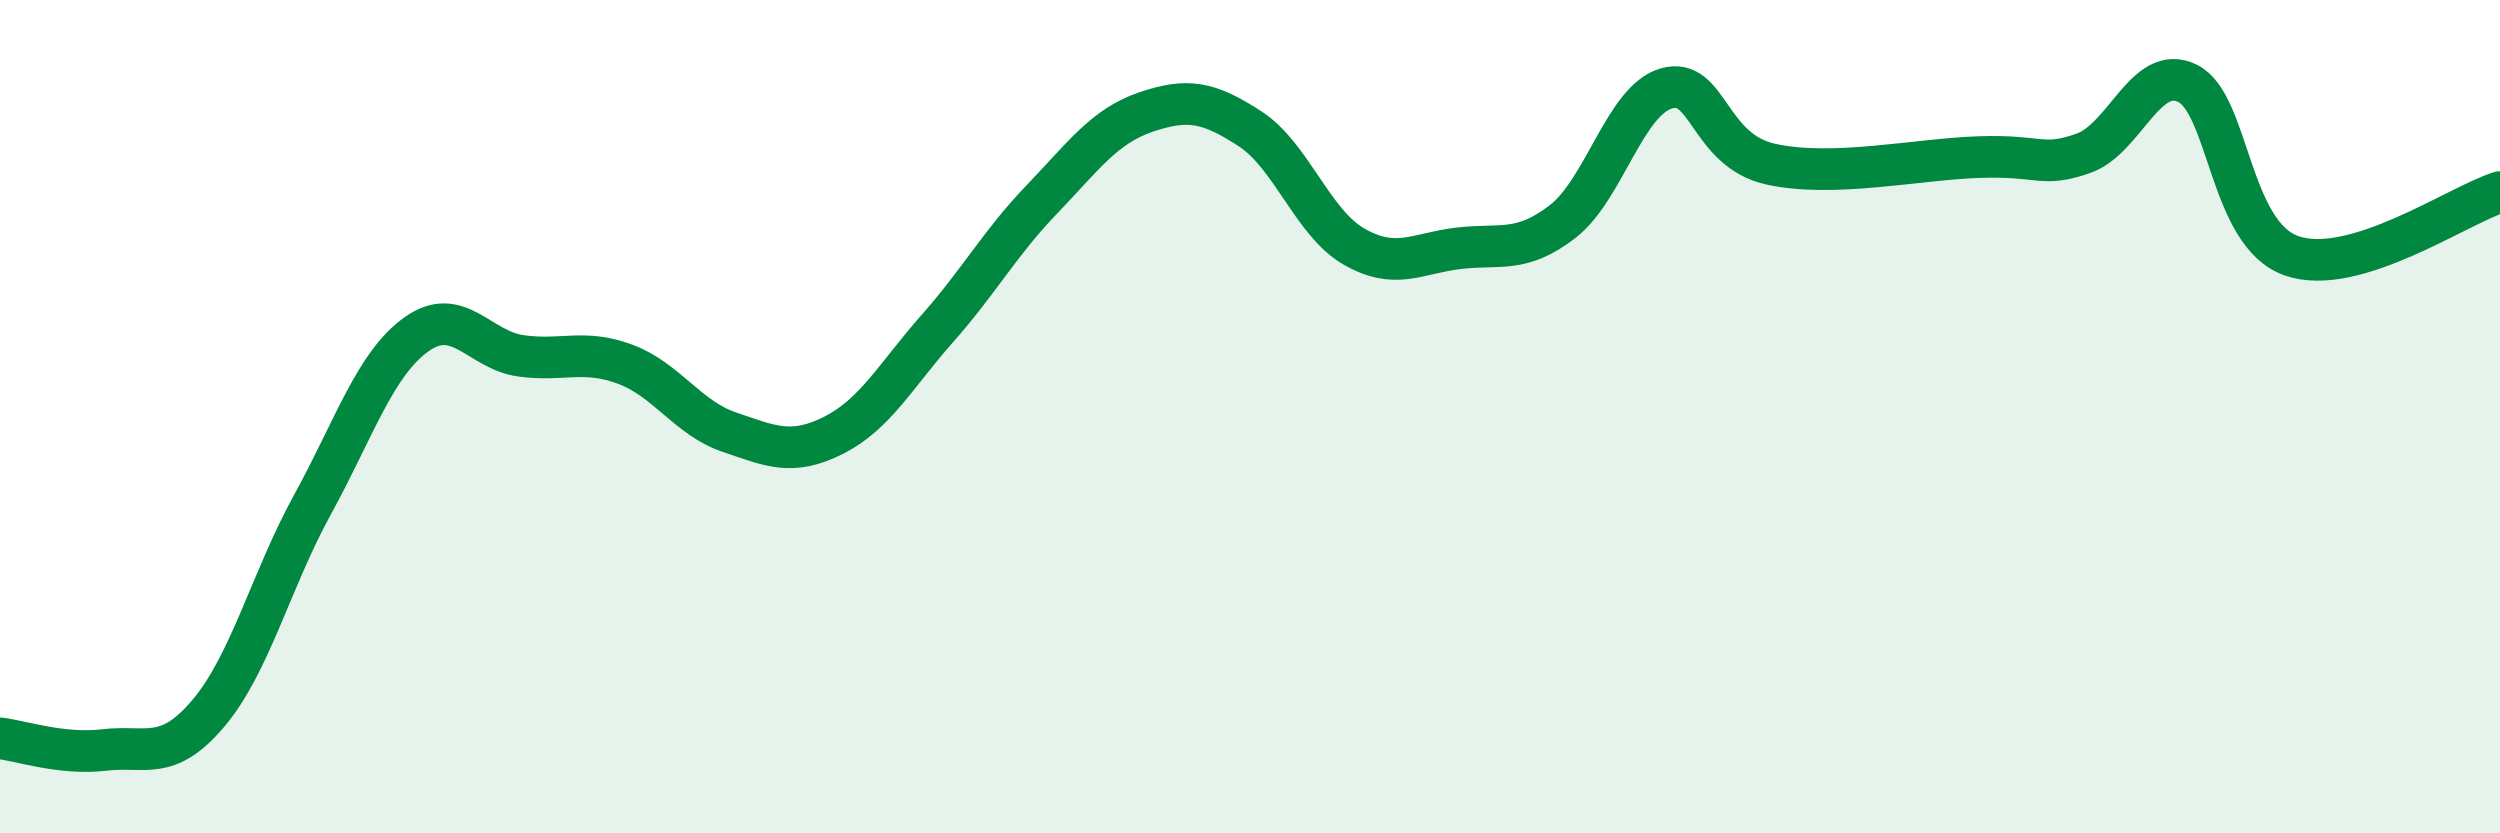
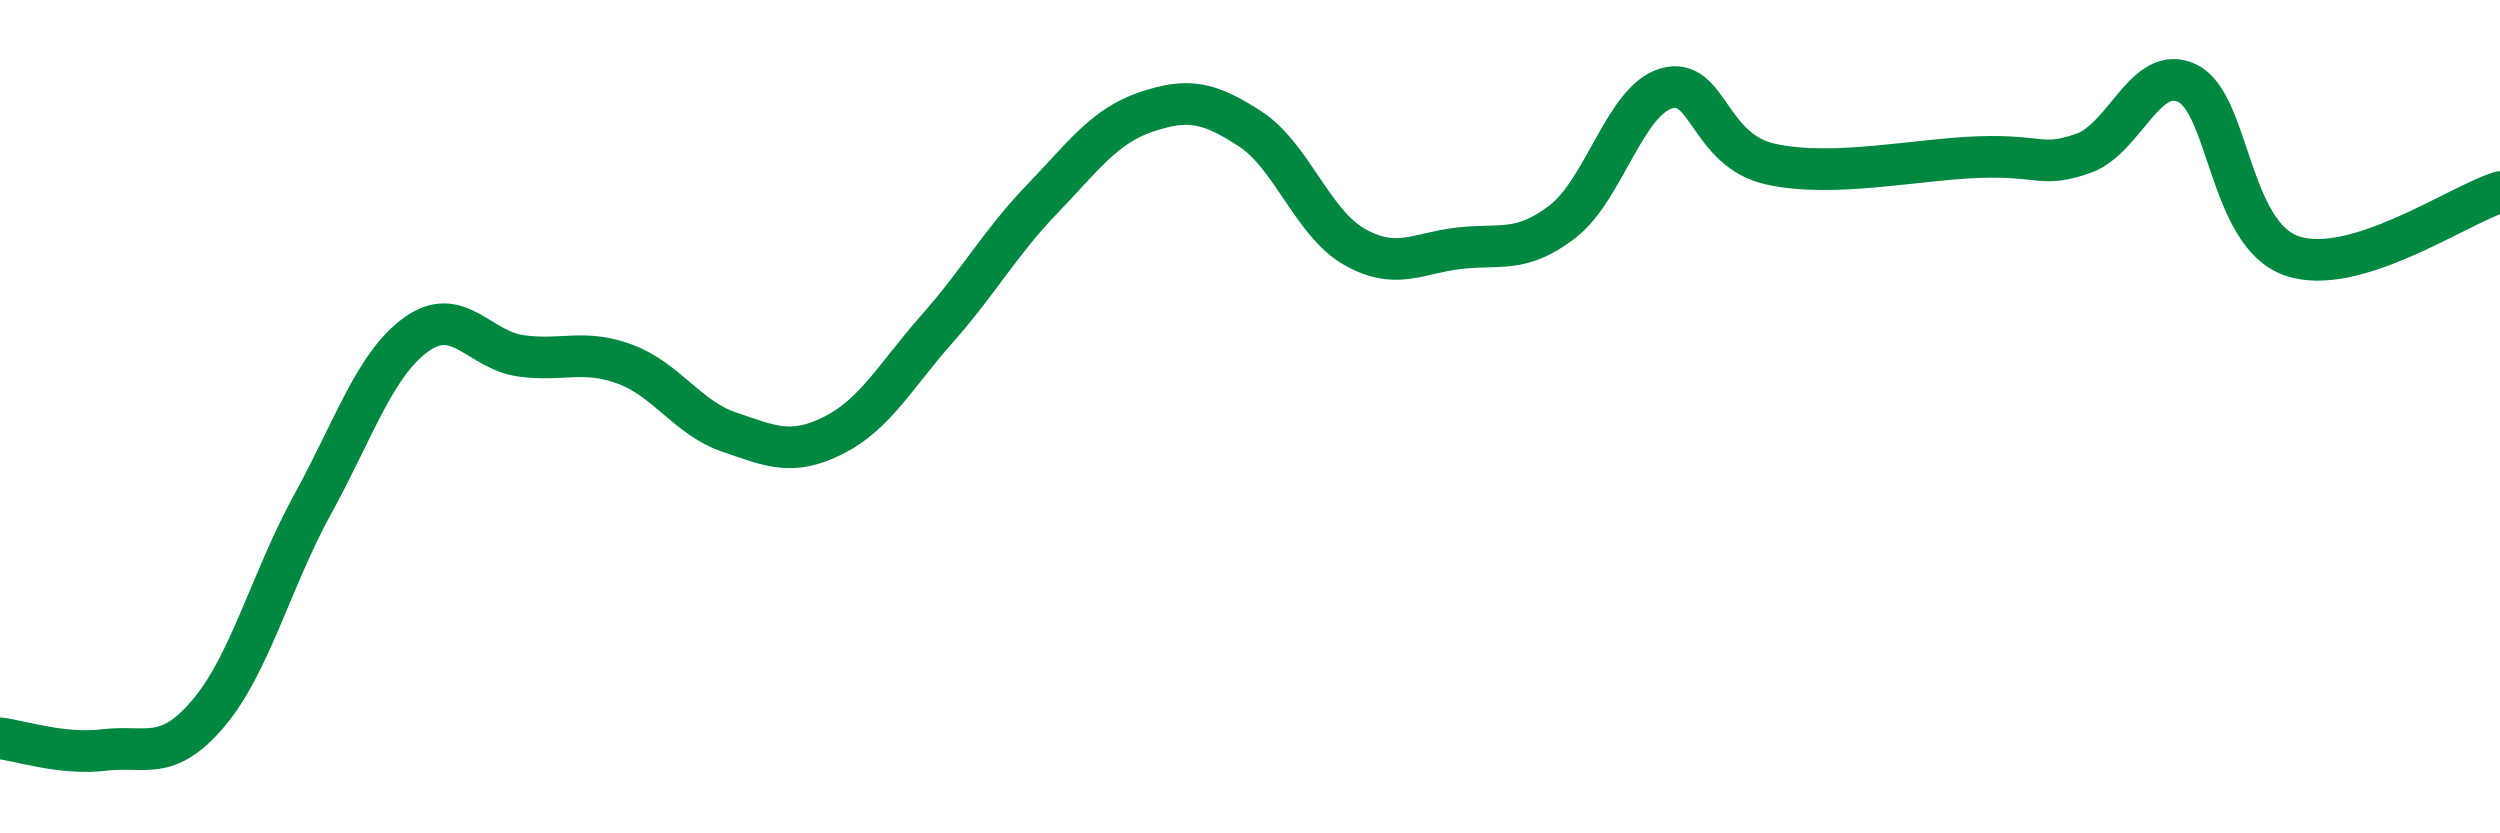
<svg xmlns="http://www.w3.org/2000/svg" width="60" height="20" viewBox="0 0 60 20">
-   <path d="M 0,17.72 C 0.5,17.78 1.5,18.12 2.5,18 C 3.5,17.88 4,18.3 5,17.12 C 6,15.94 6.5,13.93 7.5,12.11 C 8.5,10.29 9,8.73 10,8.02 C 11,7.31 11.5,8.4 12.5,8.54 C 13.5,8.68 14,8.37 15,8.74 C 16,9.11 16.5,10.03 17.5,10.37 C 18.5,10.71 19,10.95 20,10.45 C 21,9.95 21.5,9.01 22.5,7.88 C 23.5,6.75 24,5.83 25,4.79 C 26,3.75 26.5,3.03 27.5,2.69 C 28.5,2.35 29,2.44 30,3.09 C 31,3.74 31.5,5.35 32.5,5.92 C 33.5,6.49 34,6.08 35,5.96 C 36,5.84 36.5,6.09 37.5,5.32 C 38.5,4.55 39,2.4 40,2.12 C 41,1.84 41,3.61 42.5,3.94 C 44,4.27 46,3.82 47.5,3.77 C 49,3.72 49,4.03 50,3.68 C 51,3.33 51.5,1.51 52.5,2 C 53.5,2.49 53.5,5.62 55,6.14 C 56.5,6.66 59,4.92 60,4.61L60 20L0 20Z" fill="#008740" opacity="0.1" stroke-linecap="round" stroke-linejoin="round" />
  <path d="M 0,17.72 C 0.5,17.78 1.5,18.12 2.5,18 C 3.5,17.88 4,18.3 5,17.12 C 6,15.94 6.5,13.93 7.5,12.11 C 8.5,10.29 9,8.73 10,8.02 C 11,7.31 11.5,8.4 12.5,8.54 C 13.5,8.68 14,8.37 15,8.74 C 16,9.11 16.5,10.03 17.5,10.37 C 18.5,10.71 19,10.95 20,10.45 C 21,9.95 21.5,9.01 22.5,7.88 C 23.5,6.75 24,5.83 25,4.79 C 26,3.75 26.5,3.03 27.5,2.69 C 28.5,2.35 29,2.44 30,3.09 C 31,3.74 31.5,5.35 32.5,5.92 C 33.5,6.49 34,6.08 35,5.96 C 36,5.84 36.5,6.09 37.5,5.32 C 38.5,4.55 39,2.4 40,2.12 C 41,1.84 41,3.61 42.5,3.94 C 44,4.27 46,3.82 47.5,3.77 C 49,3.72 49,4.03 50,3.68 C 51,3.33 51.5,1.51 52.5,2 C 53.5,2.49 53.5,5.62 55,6.14 C 56.5,6.66 59,4.92 60,4.61" stroke="#008740" stroke-width="1" fill="none" stroke-linecap="round" stroke-linejoin="round" />
</svg>